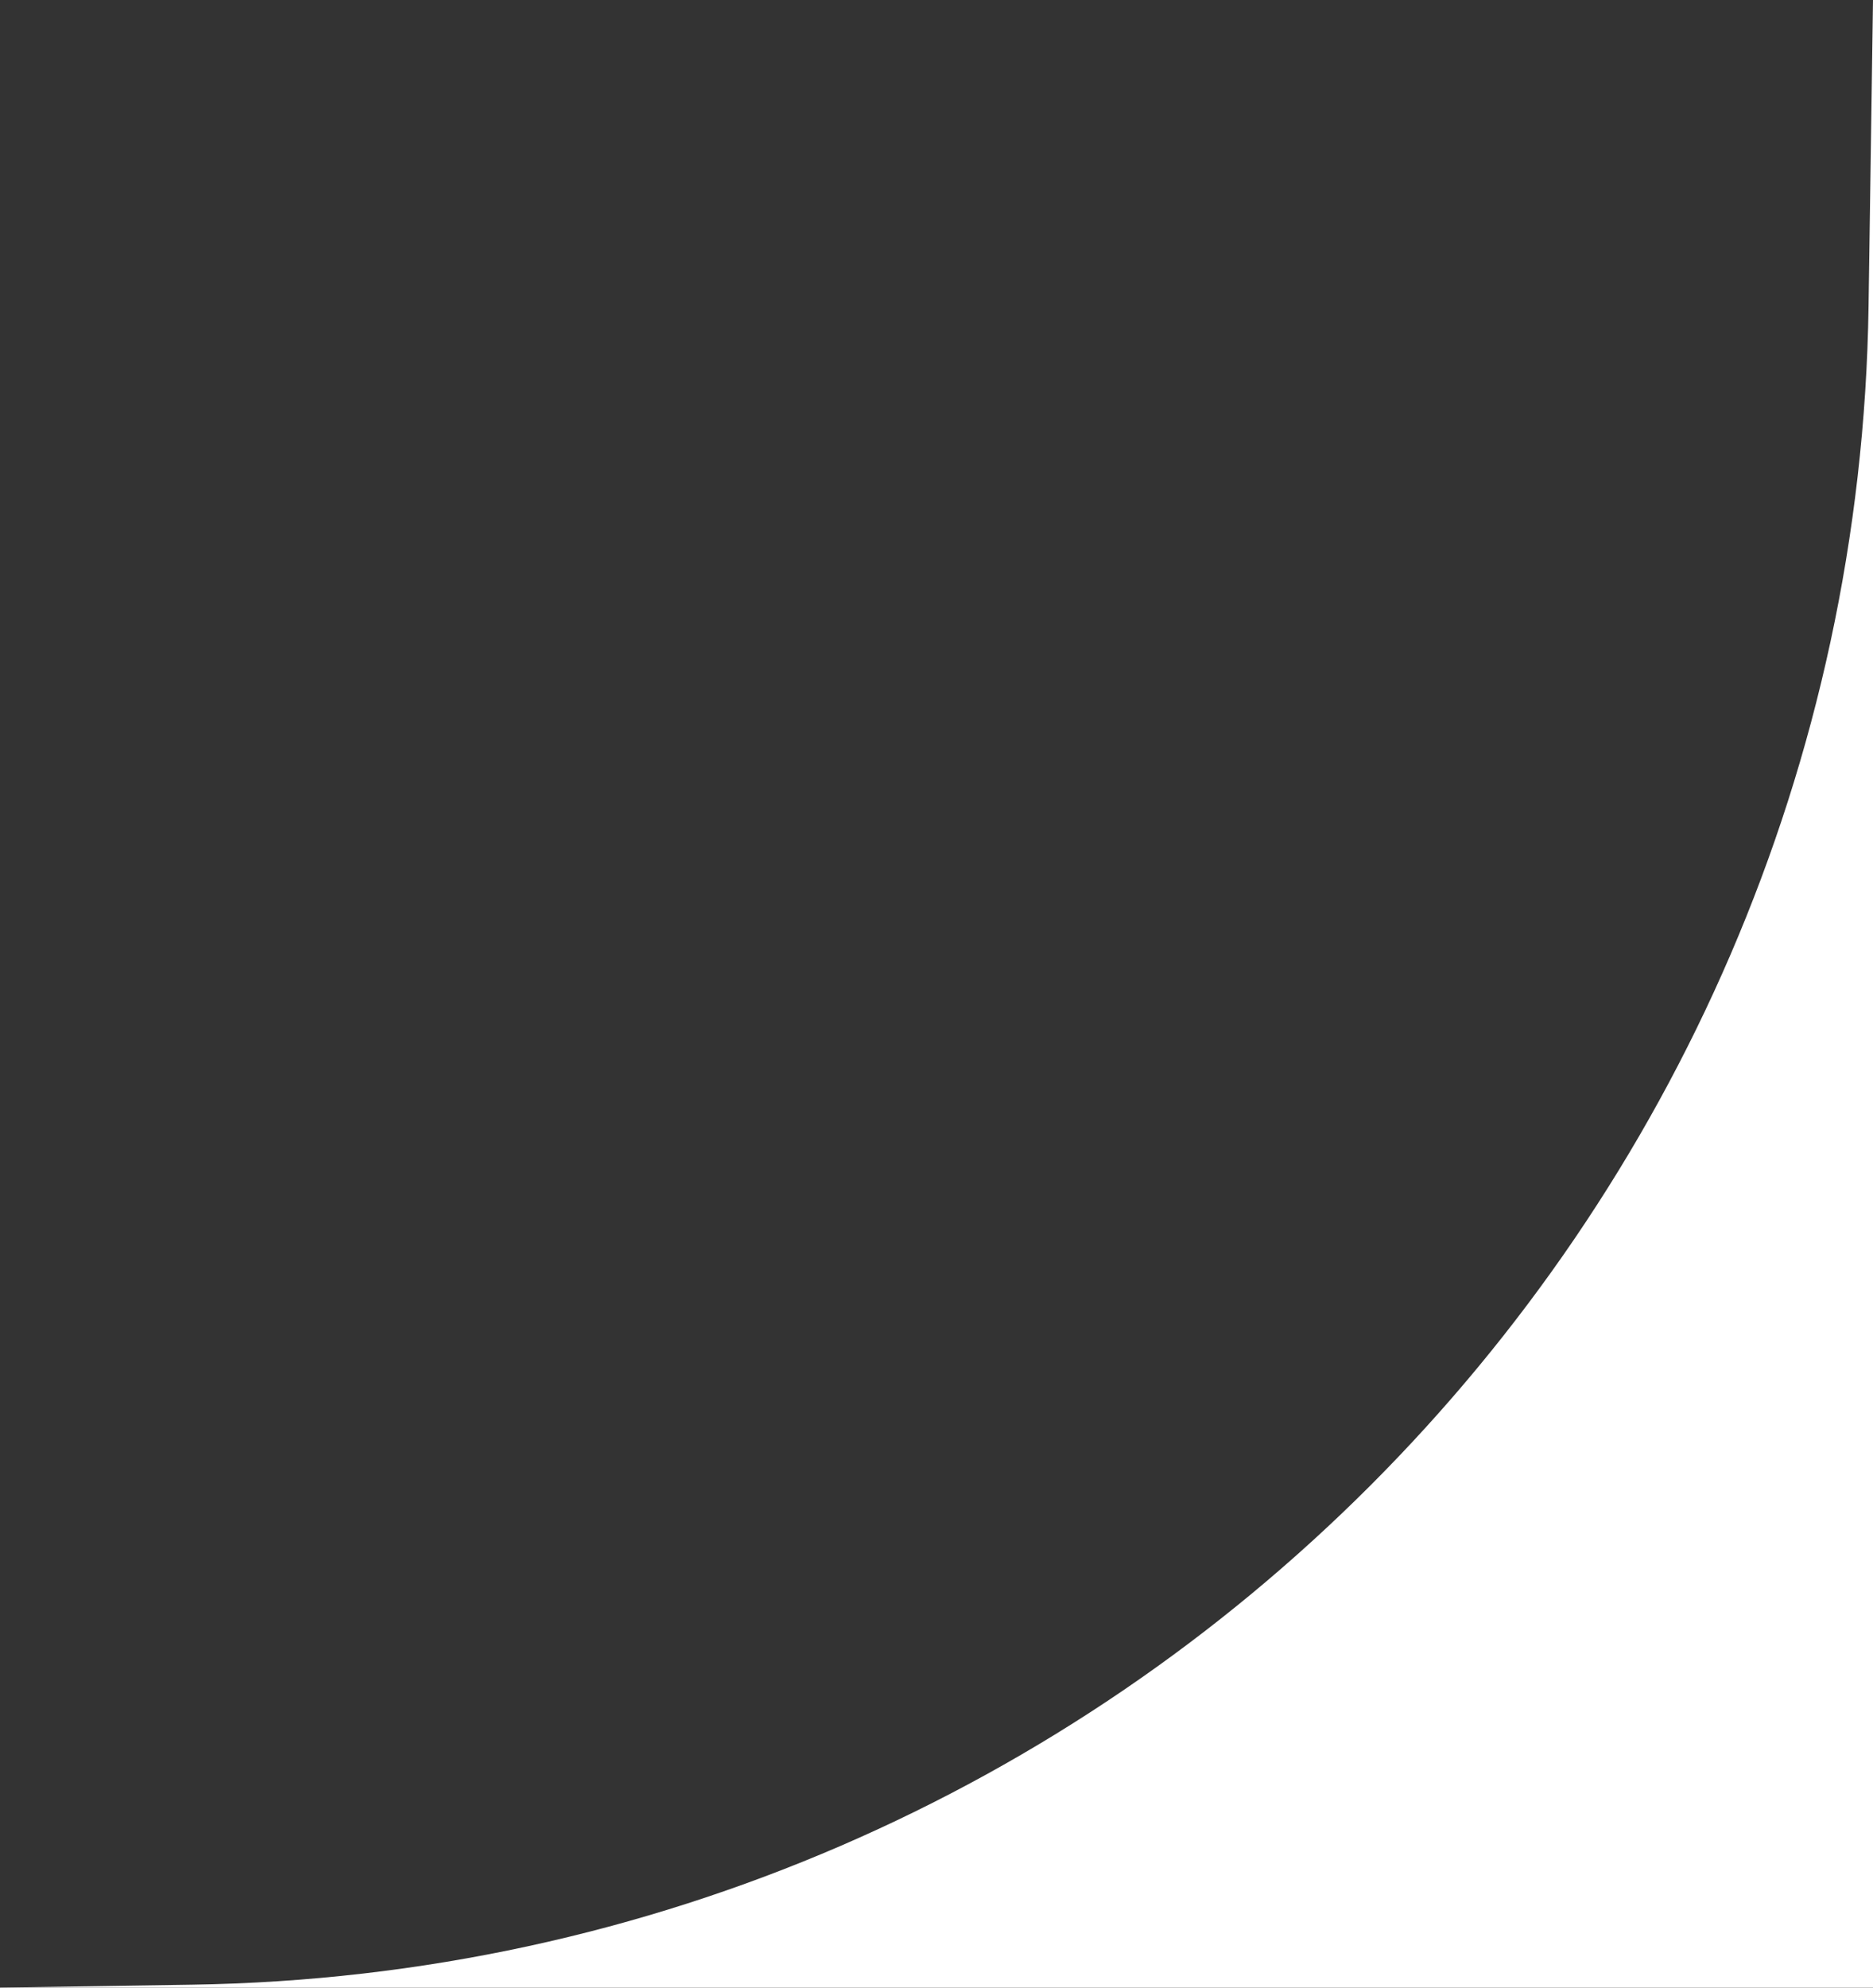
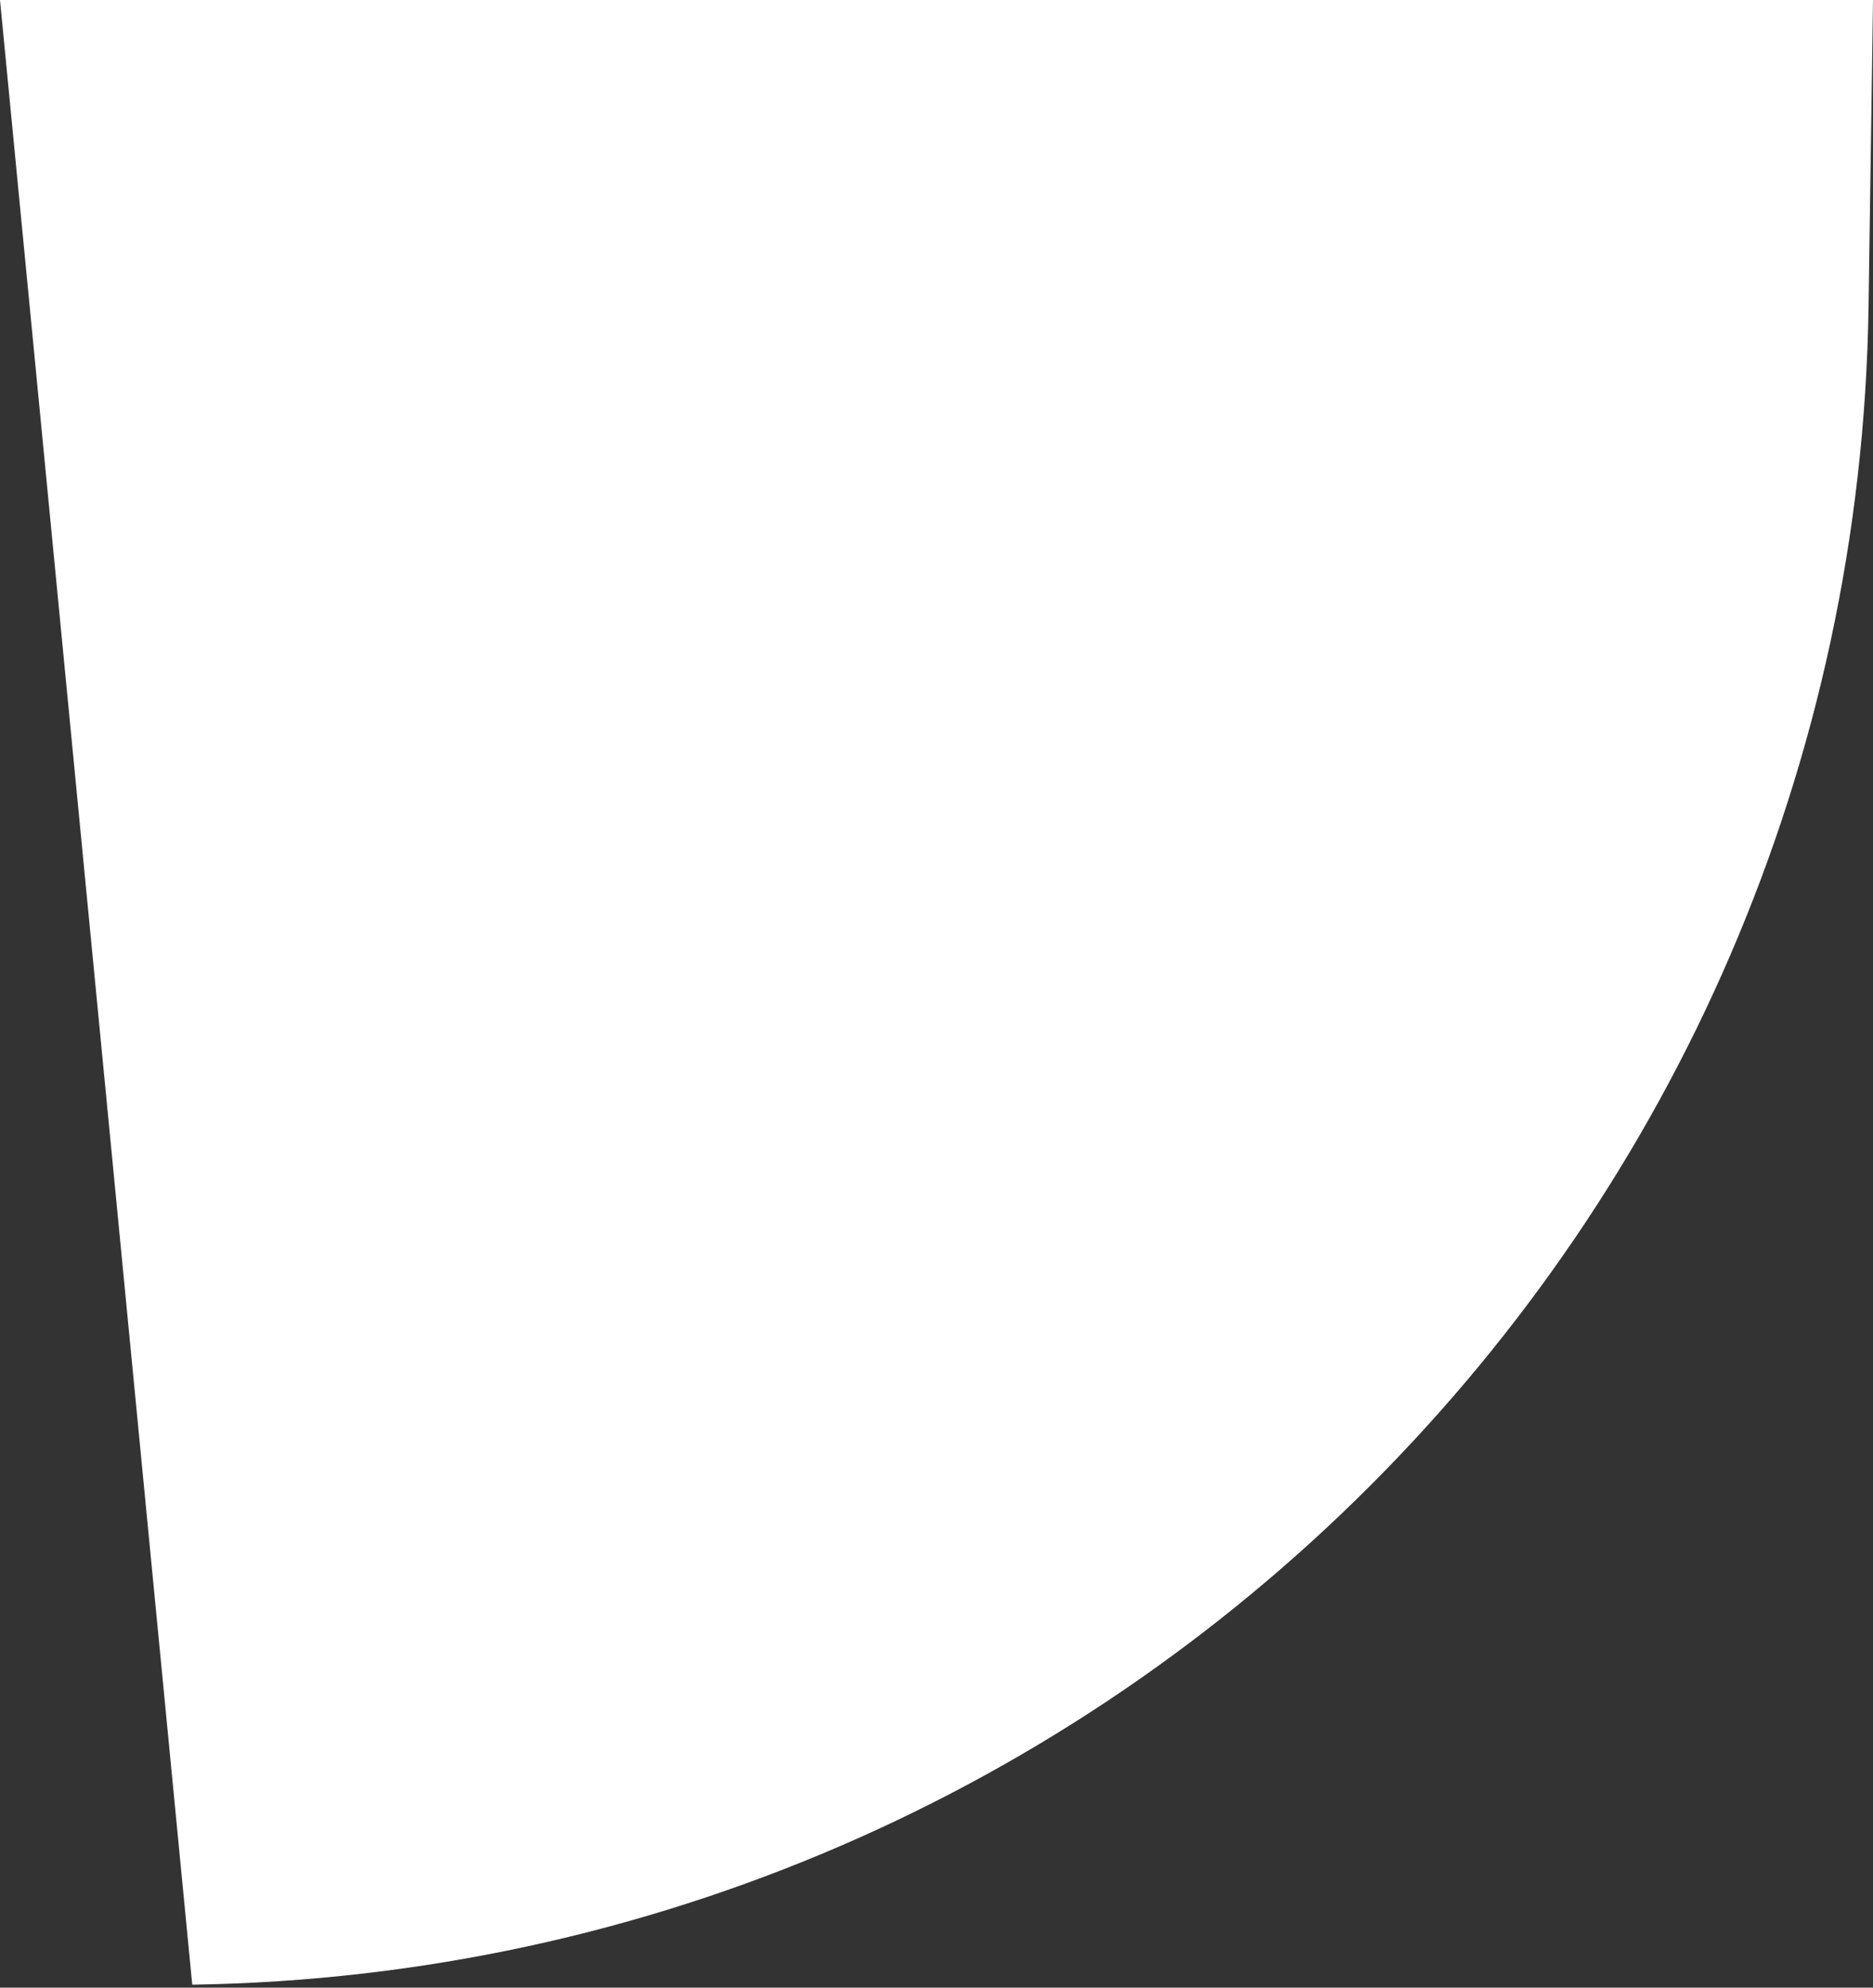
<svg xmlns="http://www.w3.org/2000/svg" width="33" height="35" viewBox="0 0 33 35" fill="none">
  <rect x="0" y="0" width="33" height="35" fill="#333333" stroke="none" />
-   <path d="M3.387 34.948C19.604 34.698 32.687 21.604 32.922 5.386L33 0V35H0L3.387 34.948Z" fill="white" />
+   <path d="M3.387 34.948C19.604 34.698 32.687 21.604 32.922 5.386L33 0H0L3.387 34.948Z" fill="white" />
</svg>